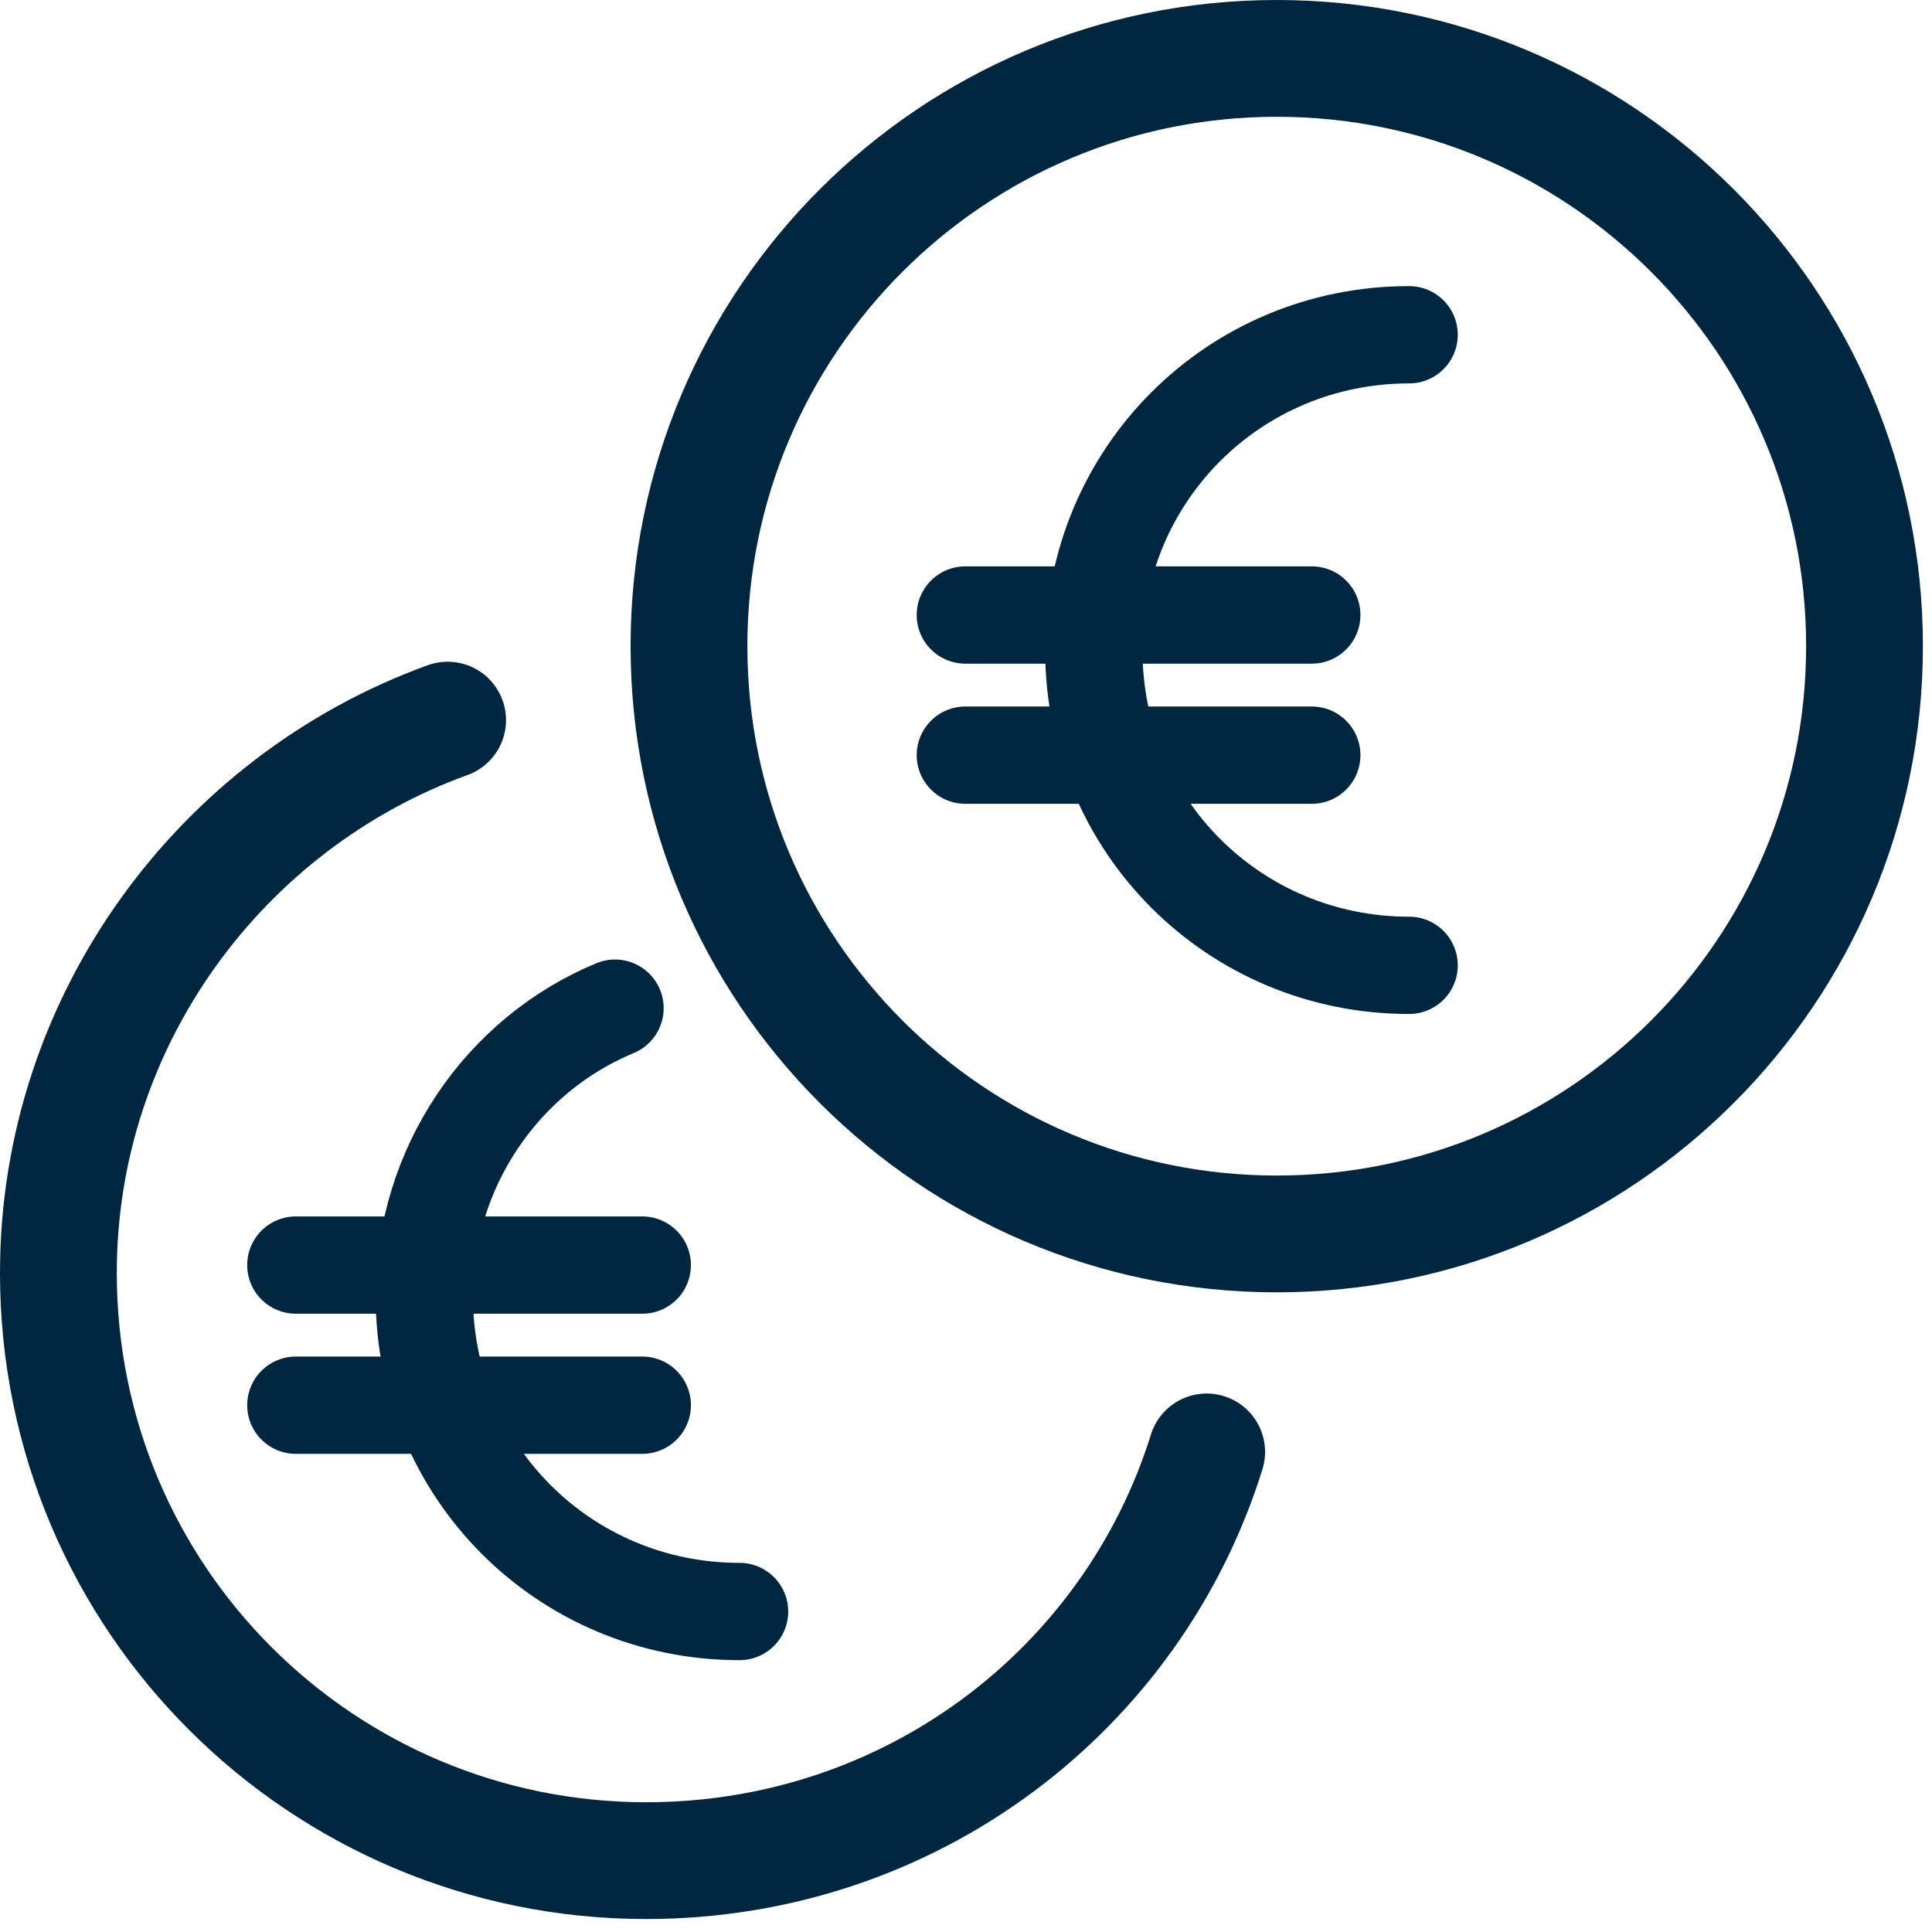
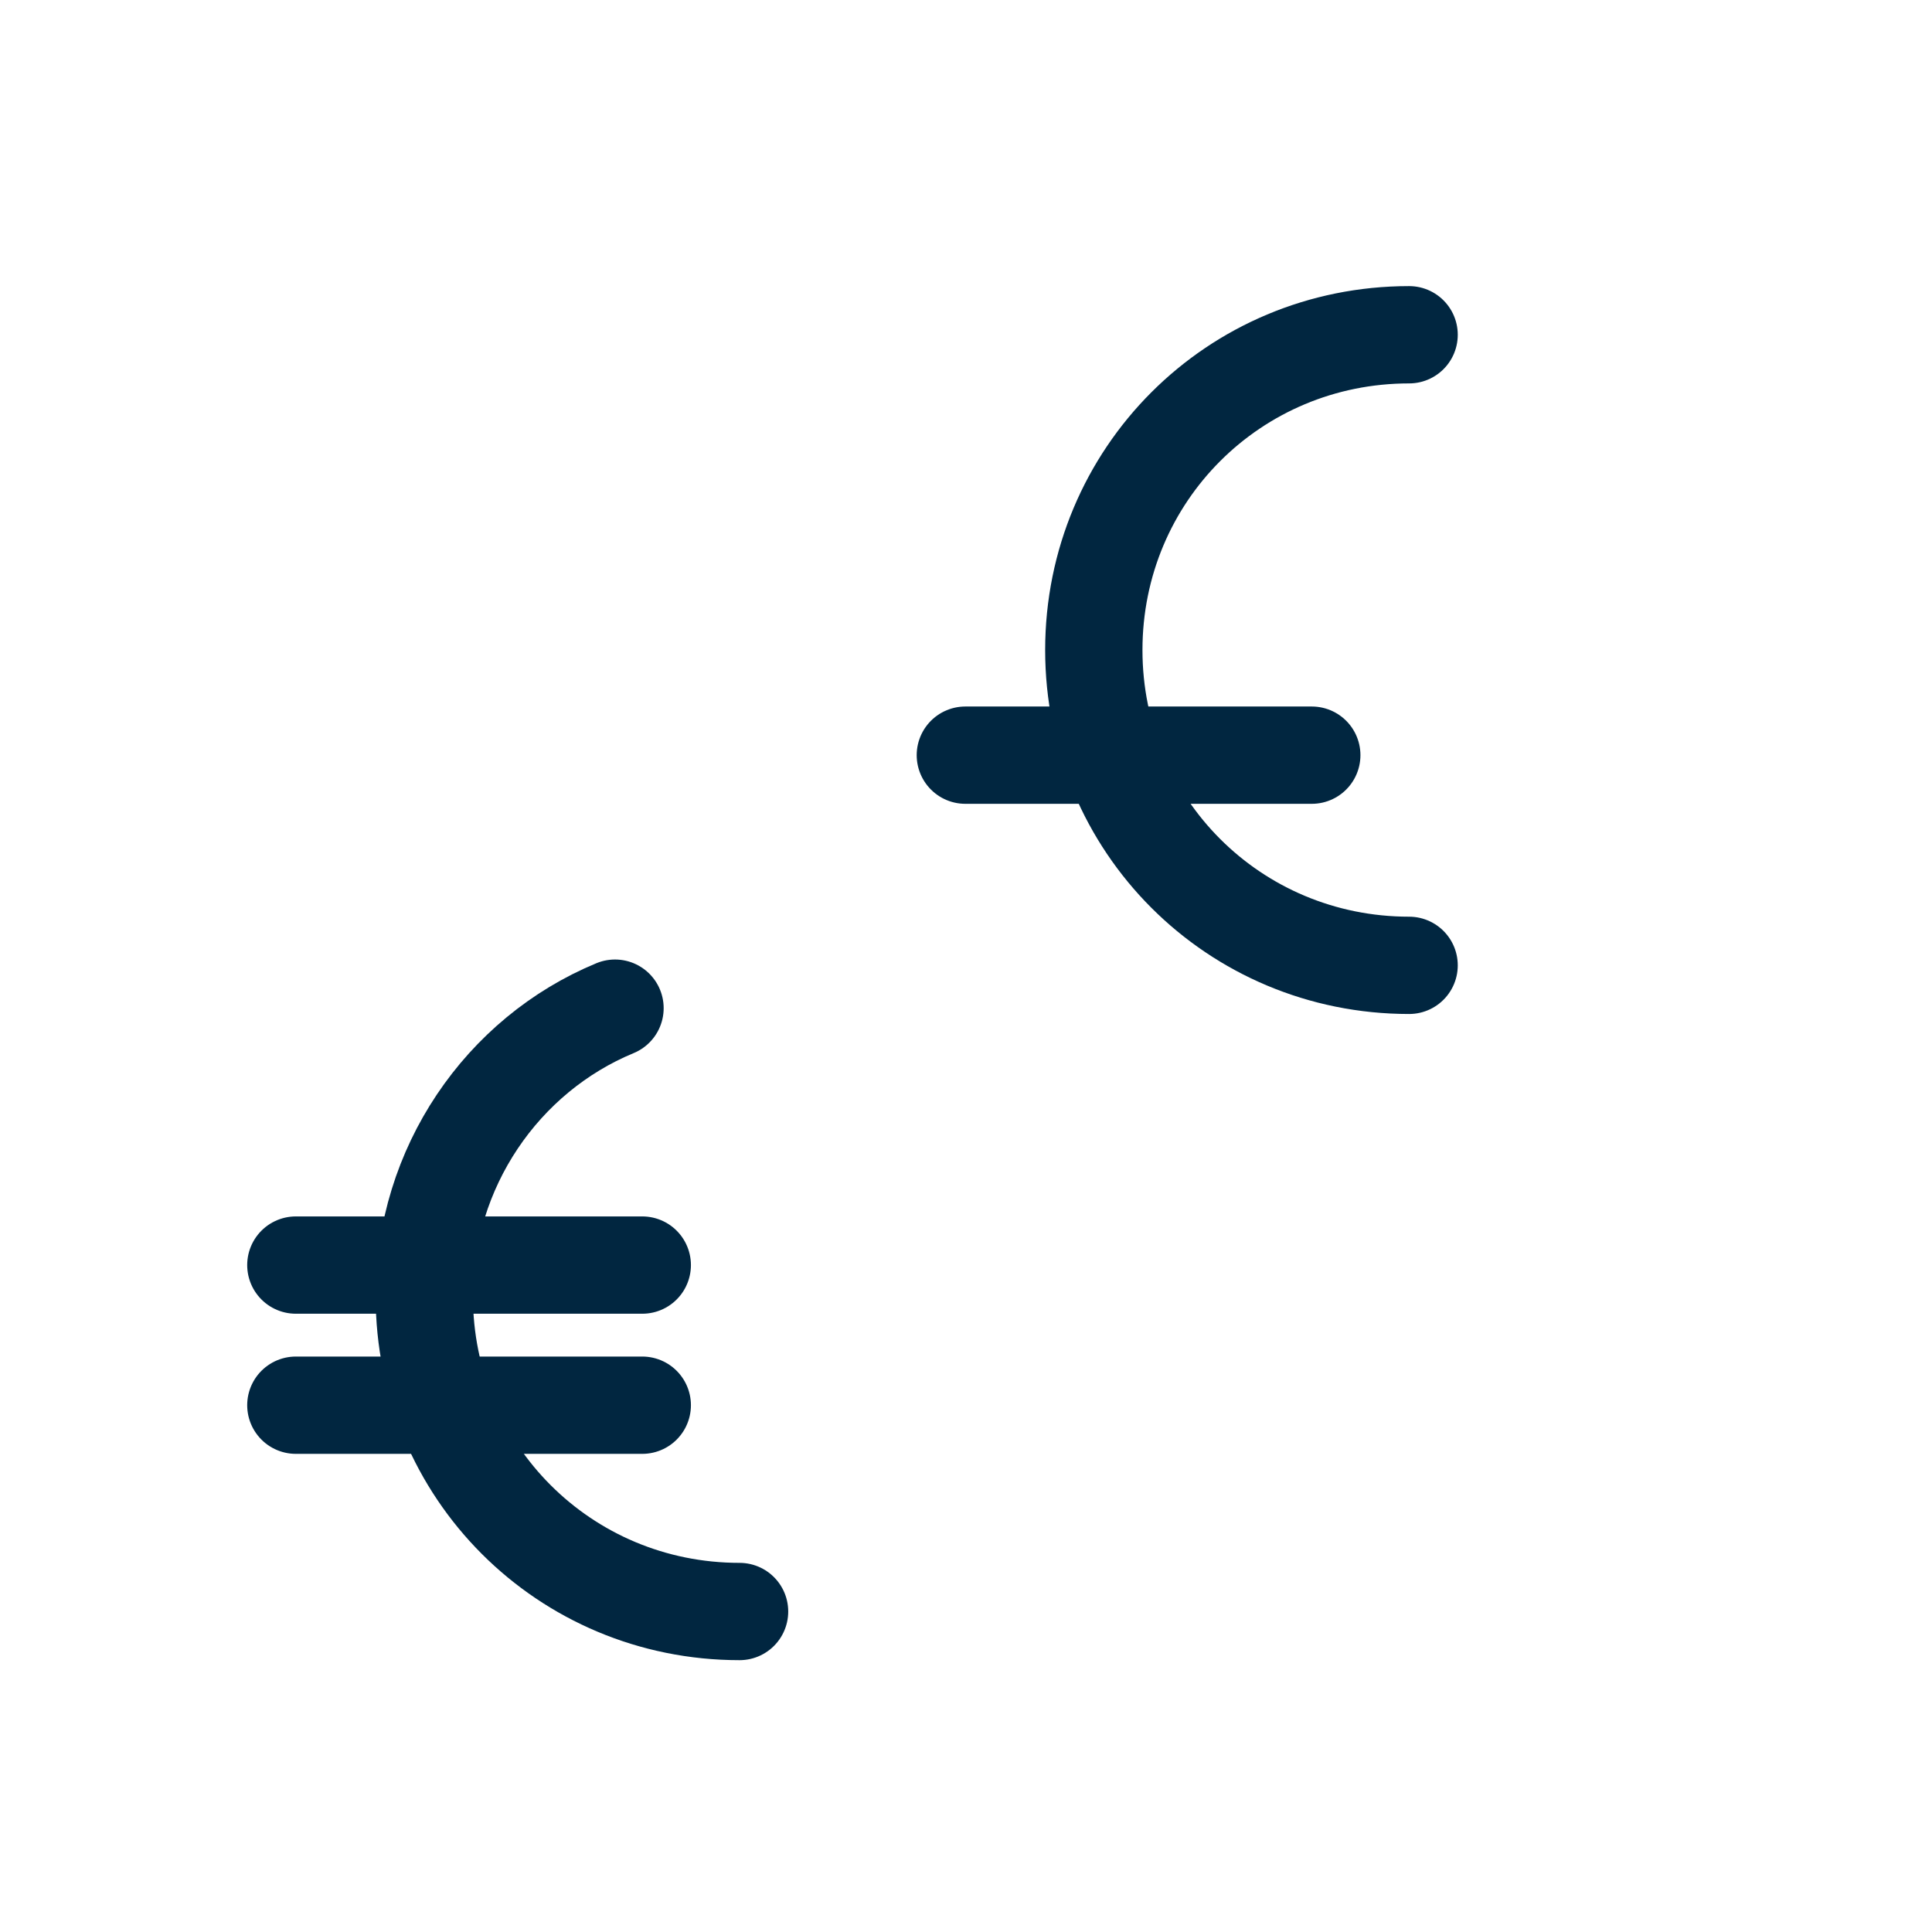
<svg xmlns="http://www.w3.org/2000/svg" width="85" height="85" viewBox="0 0 85 85" fill="none">
  <g clip-path="url(#clip0)">
    <path d="M13.016 61.823H28.257" stroke="#012640" stroke-width="4.281" stroke-miterlimit="10" stroke-linecap="round" stroke-linejoin="round" />
    <path d="M13.016 55.658H28.257" stroke="#012640" stroke-width="4.281" stroke-miterlimit="10" stroke-linecap="round" stroke-linejoin="round" />
    <path d="M27.058 44.355C22.092 46.41 18.667 51.377 18.667 57.028C18.667 64.734 24.832 70.9 32.538 70.9" stroke="#012640" stroke-width="4.281" stroke-miterlimit="10" stroke-linecap="round" stroke-linejoin="round" />
-     <path d="M19.694 31.682C9.762 35.279 2.569 44.869 2.569 56C2.569 70.386 14.214 81.86 28.428 81.86C40.074 81.86 49.835 74.325 53.089 63.878" stroke="#012640" stroke-width="5.138" stroke-miterlimit="10" stroke-linecap="round" stroke-linejoin="round" />
    <path d="M42.471 33.224H57.713" stroke="#012640" stroke-width="4.281" stroke-miterlimit="10" stroke-linecap="round" stroke-linejoin="round" />
-     <path d="M42.471 27.058H57.713" stroke="#012640" stroke-width="4.281" stroke-miterlimit="10" stroke-linecap="round" stroke-linejoin="round" />
    <path d="M61.995 14.728C54.288 14.728 48.123 20.893 48.123 28.6C48.123 36.306 54.288 42.471 61.995 42.471" stroke="#012640" stroke-width="4.281" stroke-miterlimit="10" stroke-linecap="round" stroke-linejoin="round" />
-     <path d="M56.172 54.288C70.454 54.288 82.031 42.71 82.031 28.428C82.031 14.146 70.454 2.569 56.172 2.569C41.89 2.569 30.312 14.146 30.312 28.428C30.312 42.71 41.89 54.288 56.172 54.288Z" stroke="#012640" stroke-width="5.138" stroke-miterlimit="10" stroke-linecap="round" stroke-linejoin="round" />
  </g>
  <defs>
    <clipPath id="clip0">
      <rect width="84.6" height="84.6" fill="white" />
    </clipPath>
  </defs>
</svg>